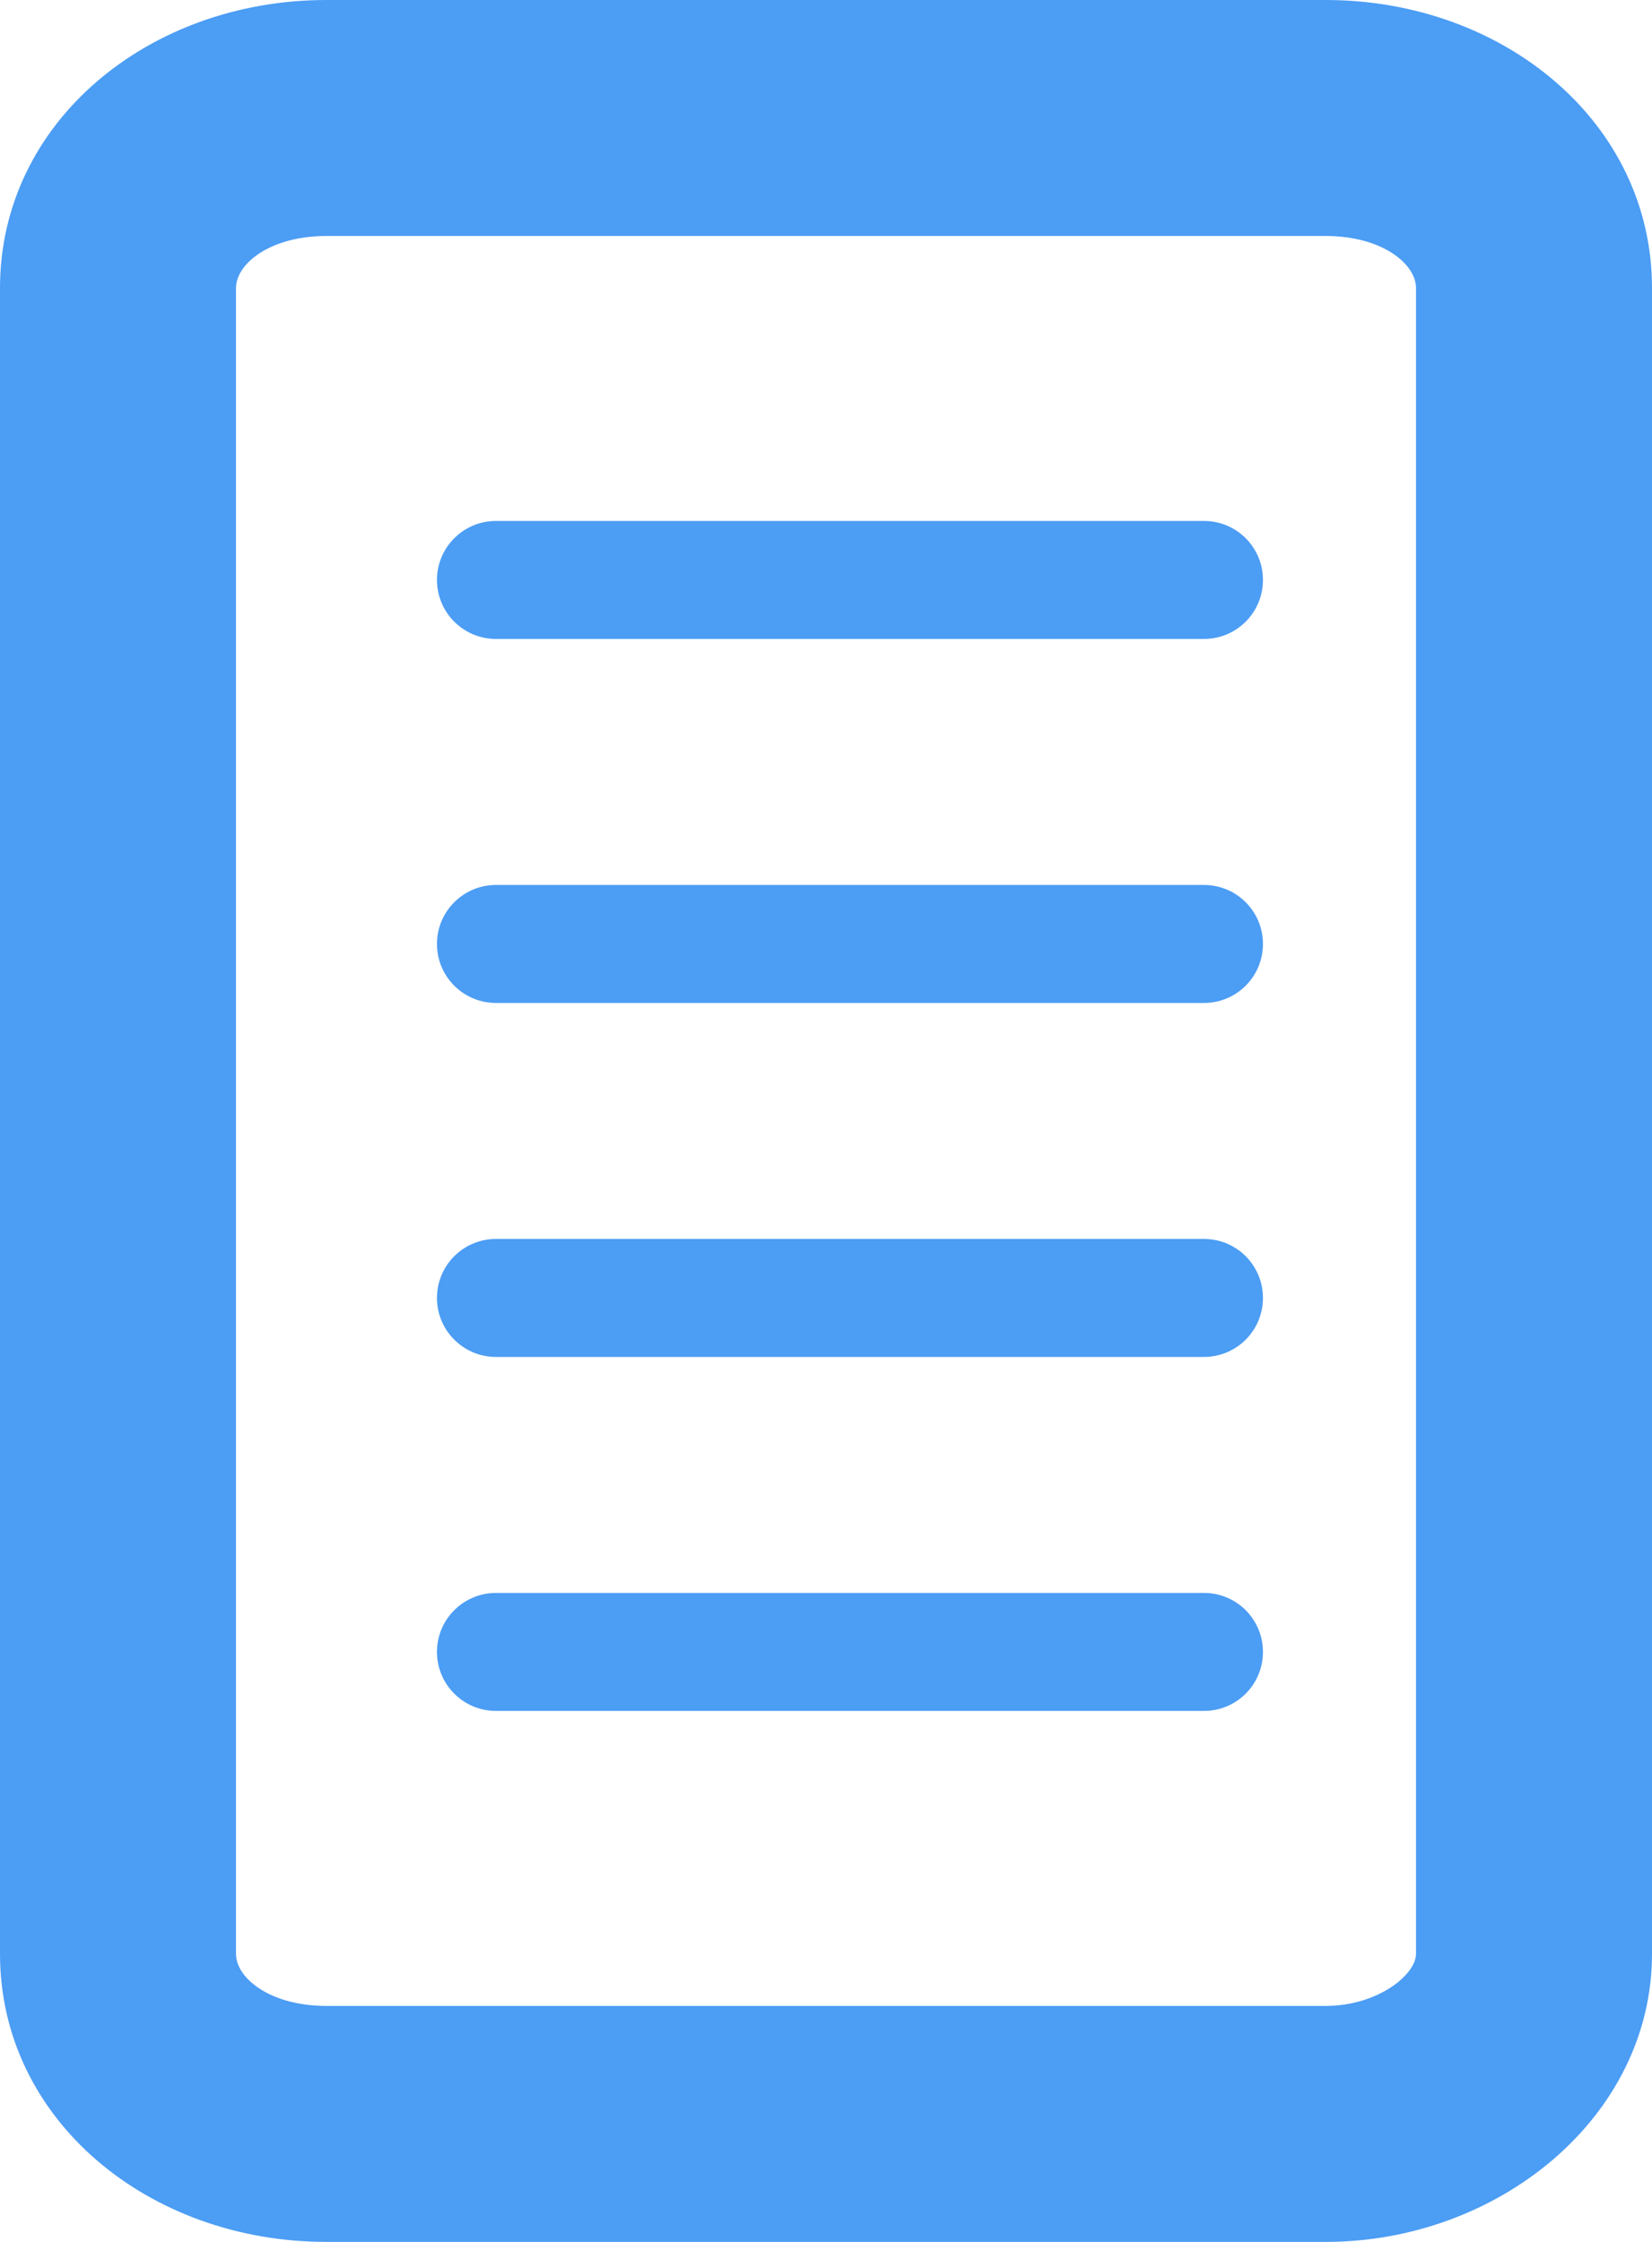
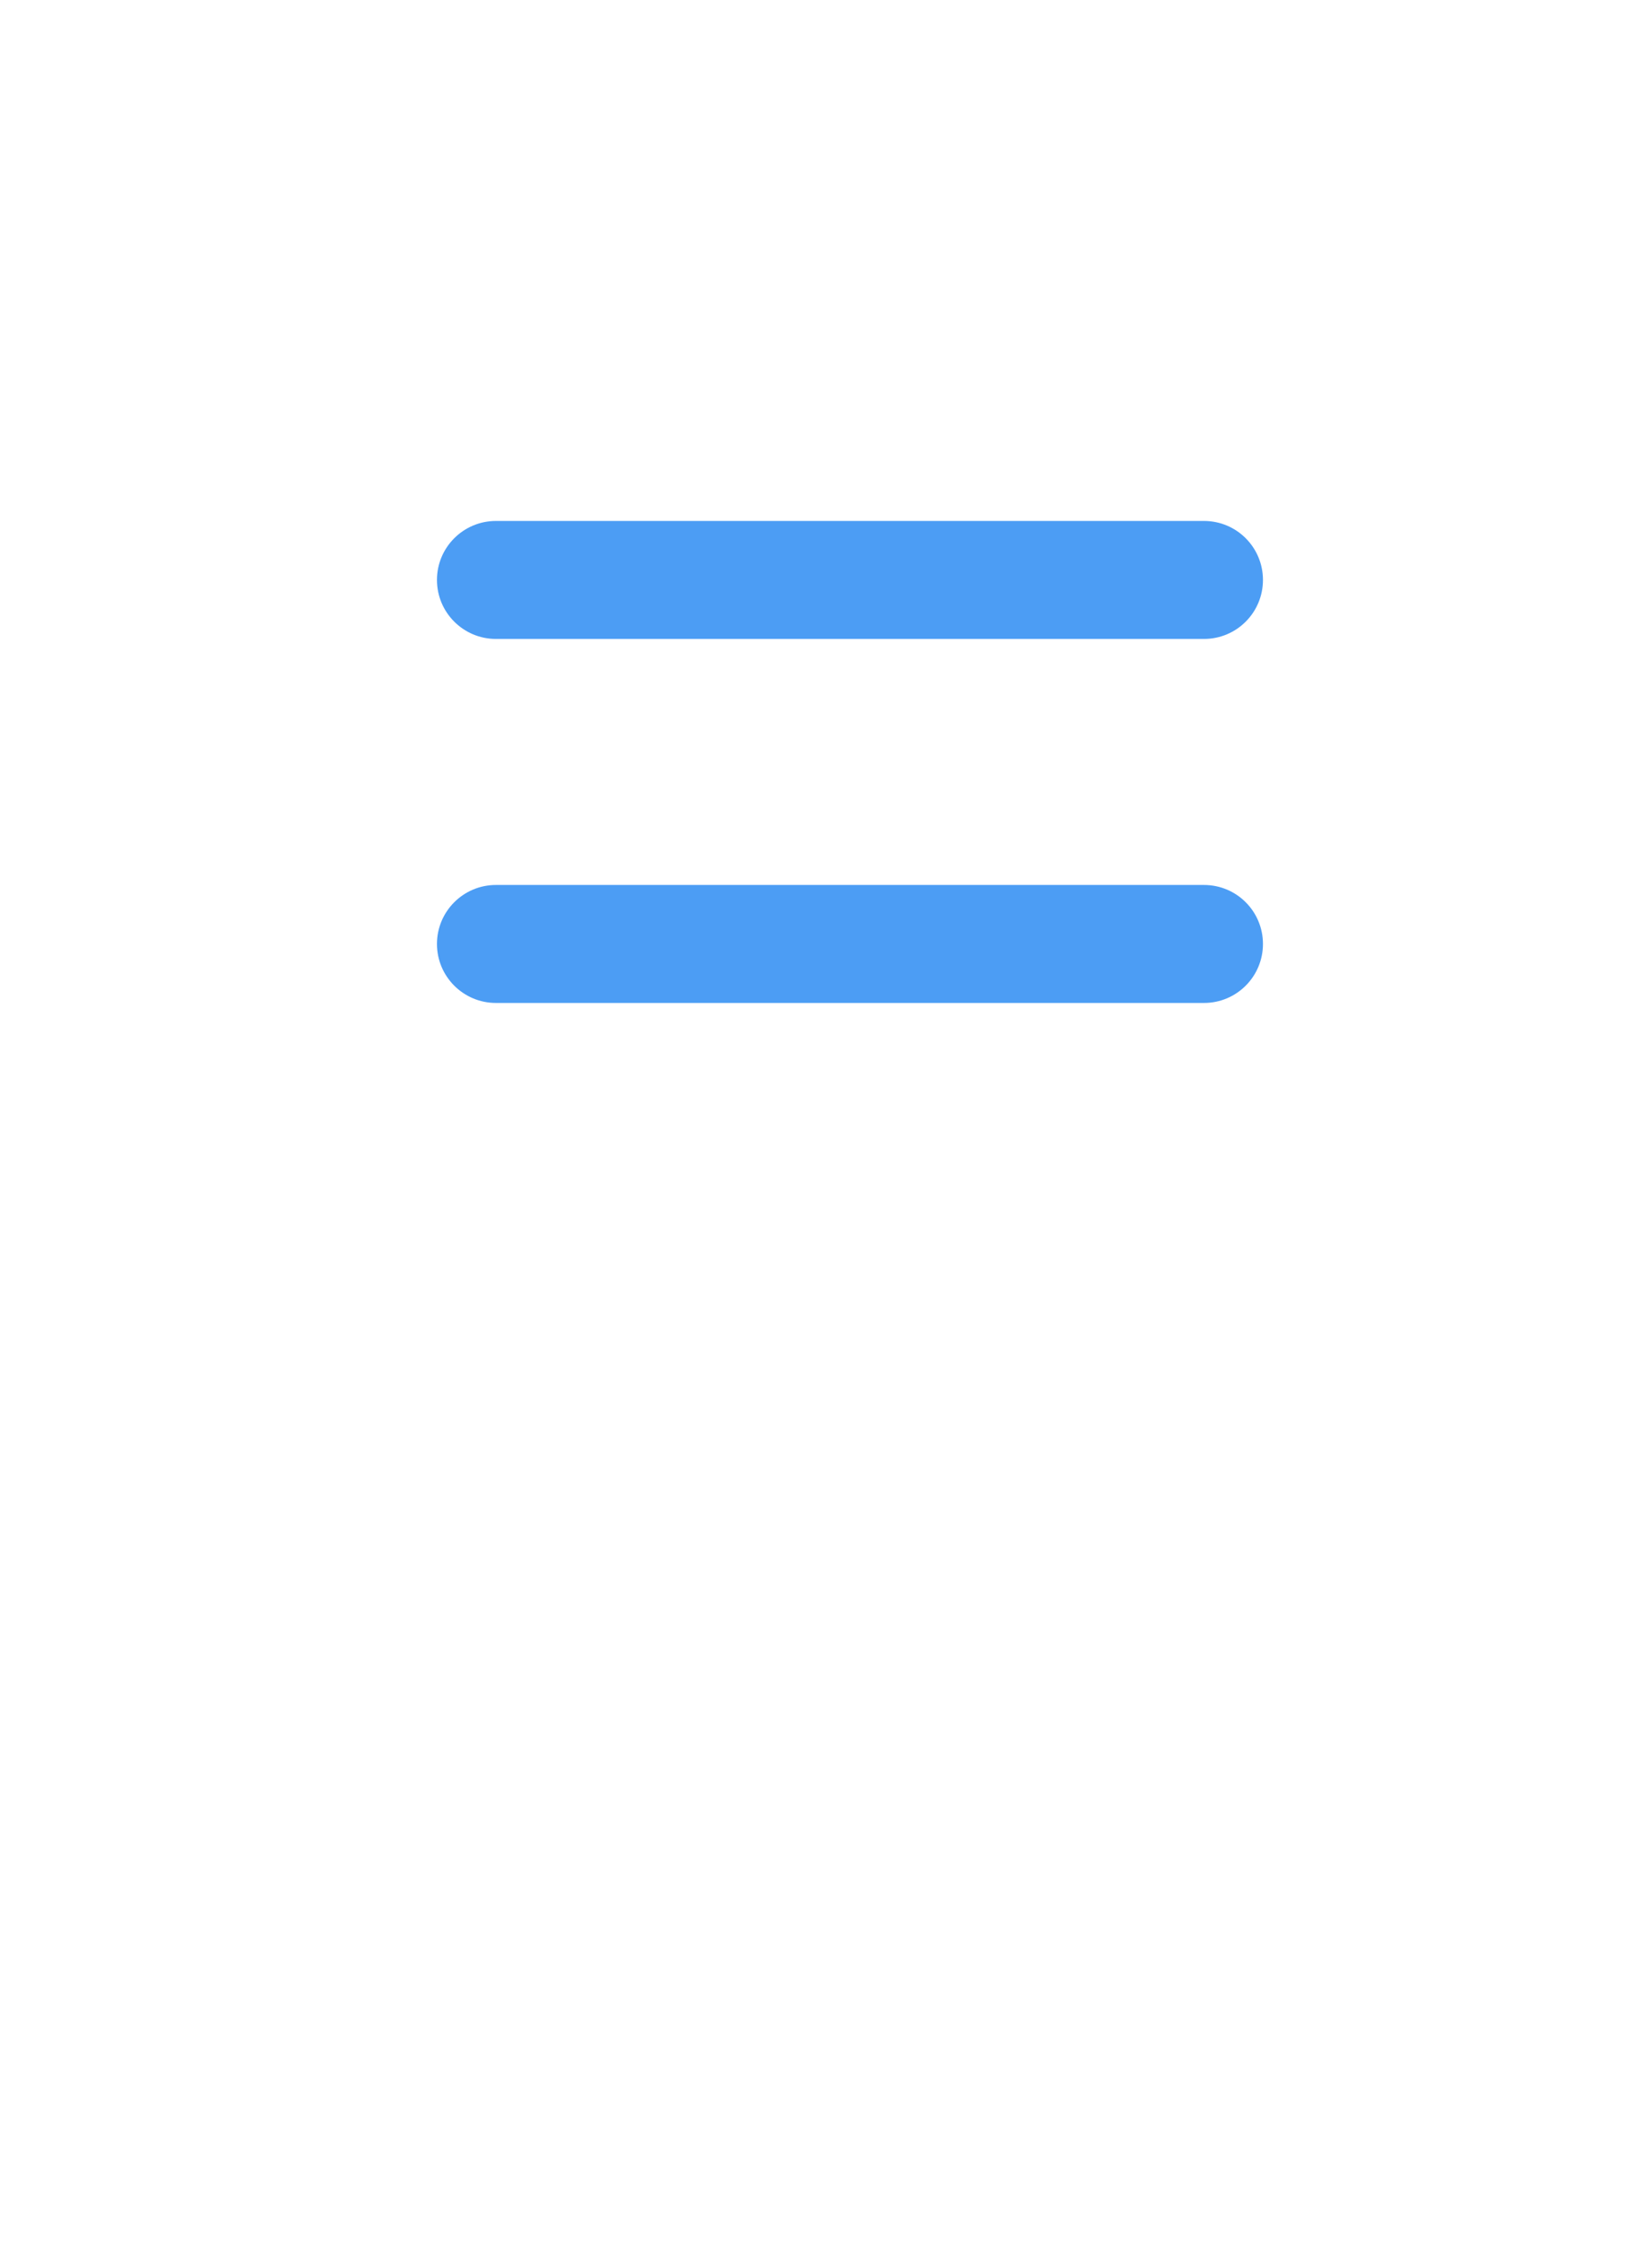
<svg xmlns="http://www.w3.org/2000/svg" width="14px" height="19px" viewBox="0 0 14 19" version="1.1">
  <g id="Page-1" stroke="none" stroke-width="1" fill="none" fill-rule="evenodd">
    <g id="About-web" transform="translate(-474, -1009)" fill-rule="nonzero" fill="#4C9DF4">
      <g id="trusted" transform="translate(184, 1004)">
        <g id="text">
          <g id="2" transform="translate(289, 3)">
            <g id="cert" transform="translate(1, 2)">
-               <path d="M11.235,17 C11.676,17 12,16.735 12,16.559 L12,2.441 C12,2.236 11.711,2 11.235,2 L2.765,2 C2.289,2 2,2.236 2,2.441 L2,16.559 C2,16.764 2.289,17 2.765,17 L11.235,17 Z M11.235,19 L2.765,19 C1.264,19 0,17.968 0,16.559 L0,2.441 C0,1.032 1.264,0 2.765,0 L11.235,0 C12.736,0 14,1.032 14,2.441 L14,16.559 C14,17.939 12.701,19 11.235,19 Z" id="Shape" />
              <path d="M4.203,5.415 L10.203,5.415 C10.48,5.415 10.703,5.191 10.703,4.915 C10.703,4.639 10.48,4.415 10.203,4.415 L4.203,4.415 C3.927,4.415 3.703,4.639 3.703,4.915 C3.703,5.191 3.927,5.415 4.203,5.415 Z" id="Shape" />
              <path d="M4.203,8.5 L10.203,8.5 C10.48,8.5 10.703,8.276 10.703,8 C10.703,7.724 10.48,7.5 10.203,7.5 L4.203,7.5 C3.927,7.5 3.703,7.724 3.703,8 C3.703,8.276 3.927,8.5 4.203,8.5 Z" id="Shape" />
-               <path d="M4.203,11.5 L10.203,11.5 C10.48,11.5 10.703,11.276 10.703,11 C10.703,10.724 10.48,10.5 10.203,10.5 L4.203,10.5 C3.927,10.5 3.703,10.724 3.703,11 C3.703,11.276 3.927,11.5 4.203,11.5 Z" id="Shape" />
-               <path d="M4.203,14.5 L10.203,14.5 C10.48,14.5 10.703,14.276 10.703,14 C10.703,13.724 10.48,13.5 10.203,13.5 L4.203,13.5 C3.927,13.5 3.703,13.724 3.703,14 C3.703,14.276 3.927,14.5 4.203,14.5 Z" id="Shape" />
            </g>
          </g>
        </g>
      </g>
    </g>
  </g>
</svg>